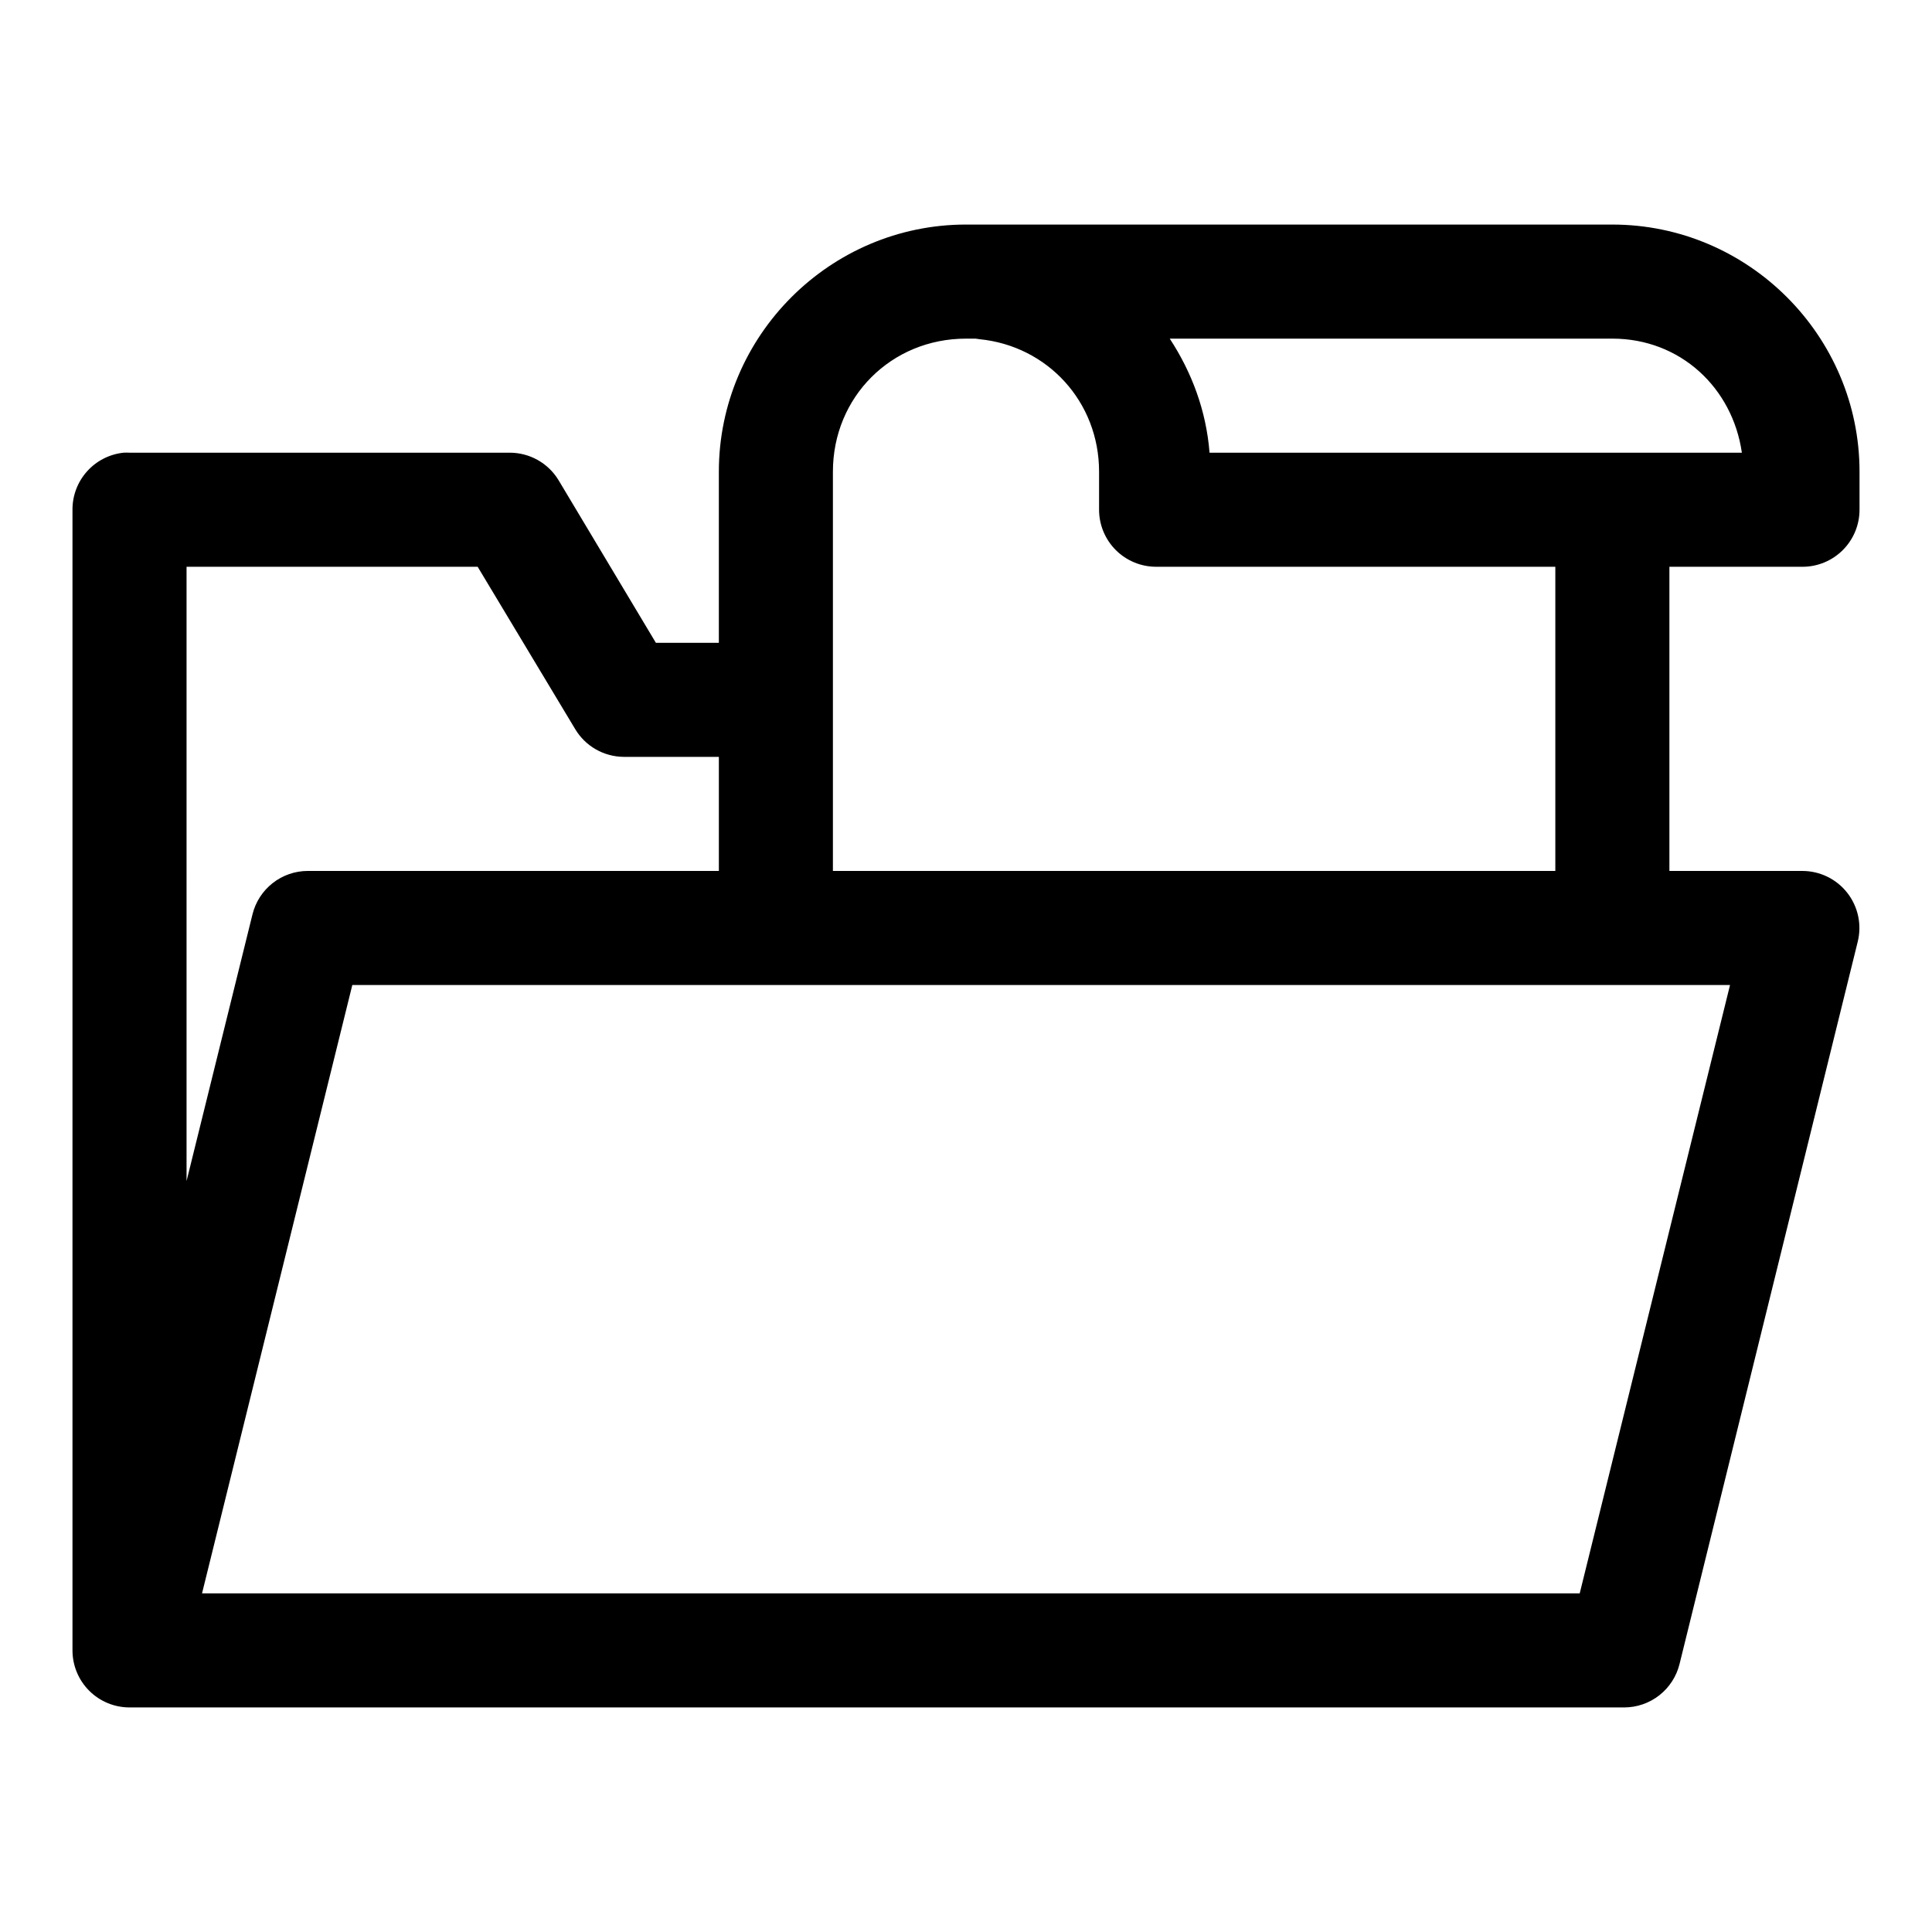
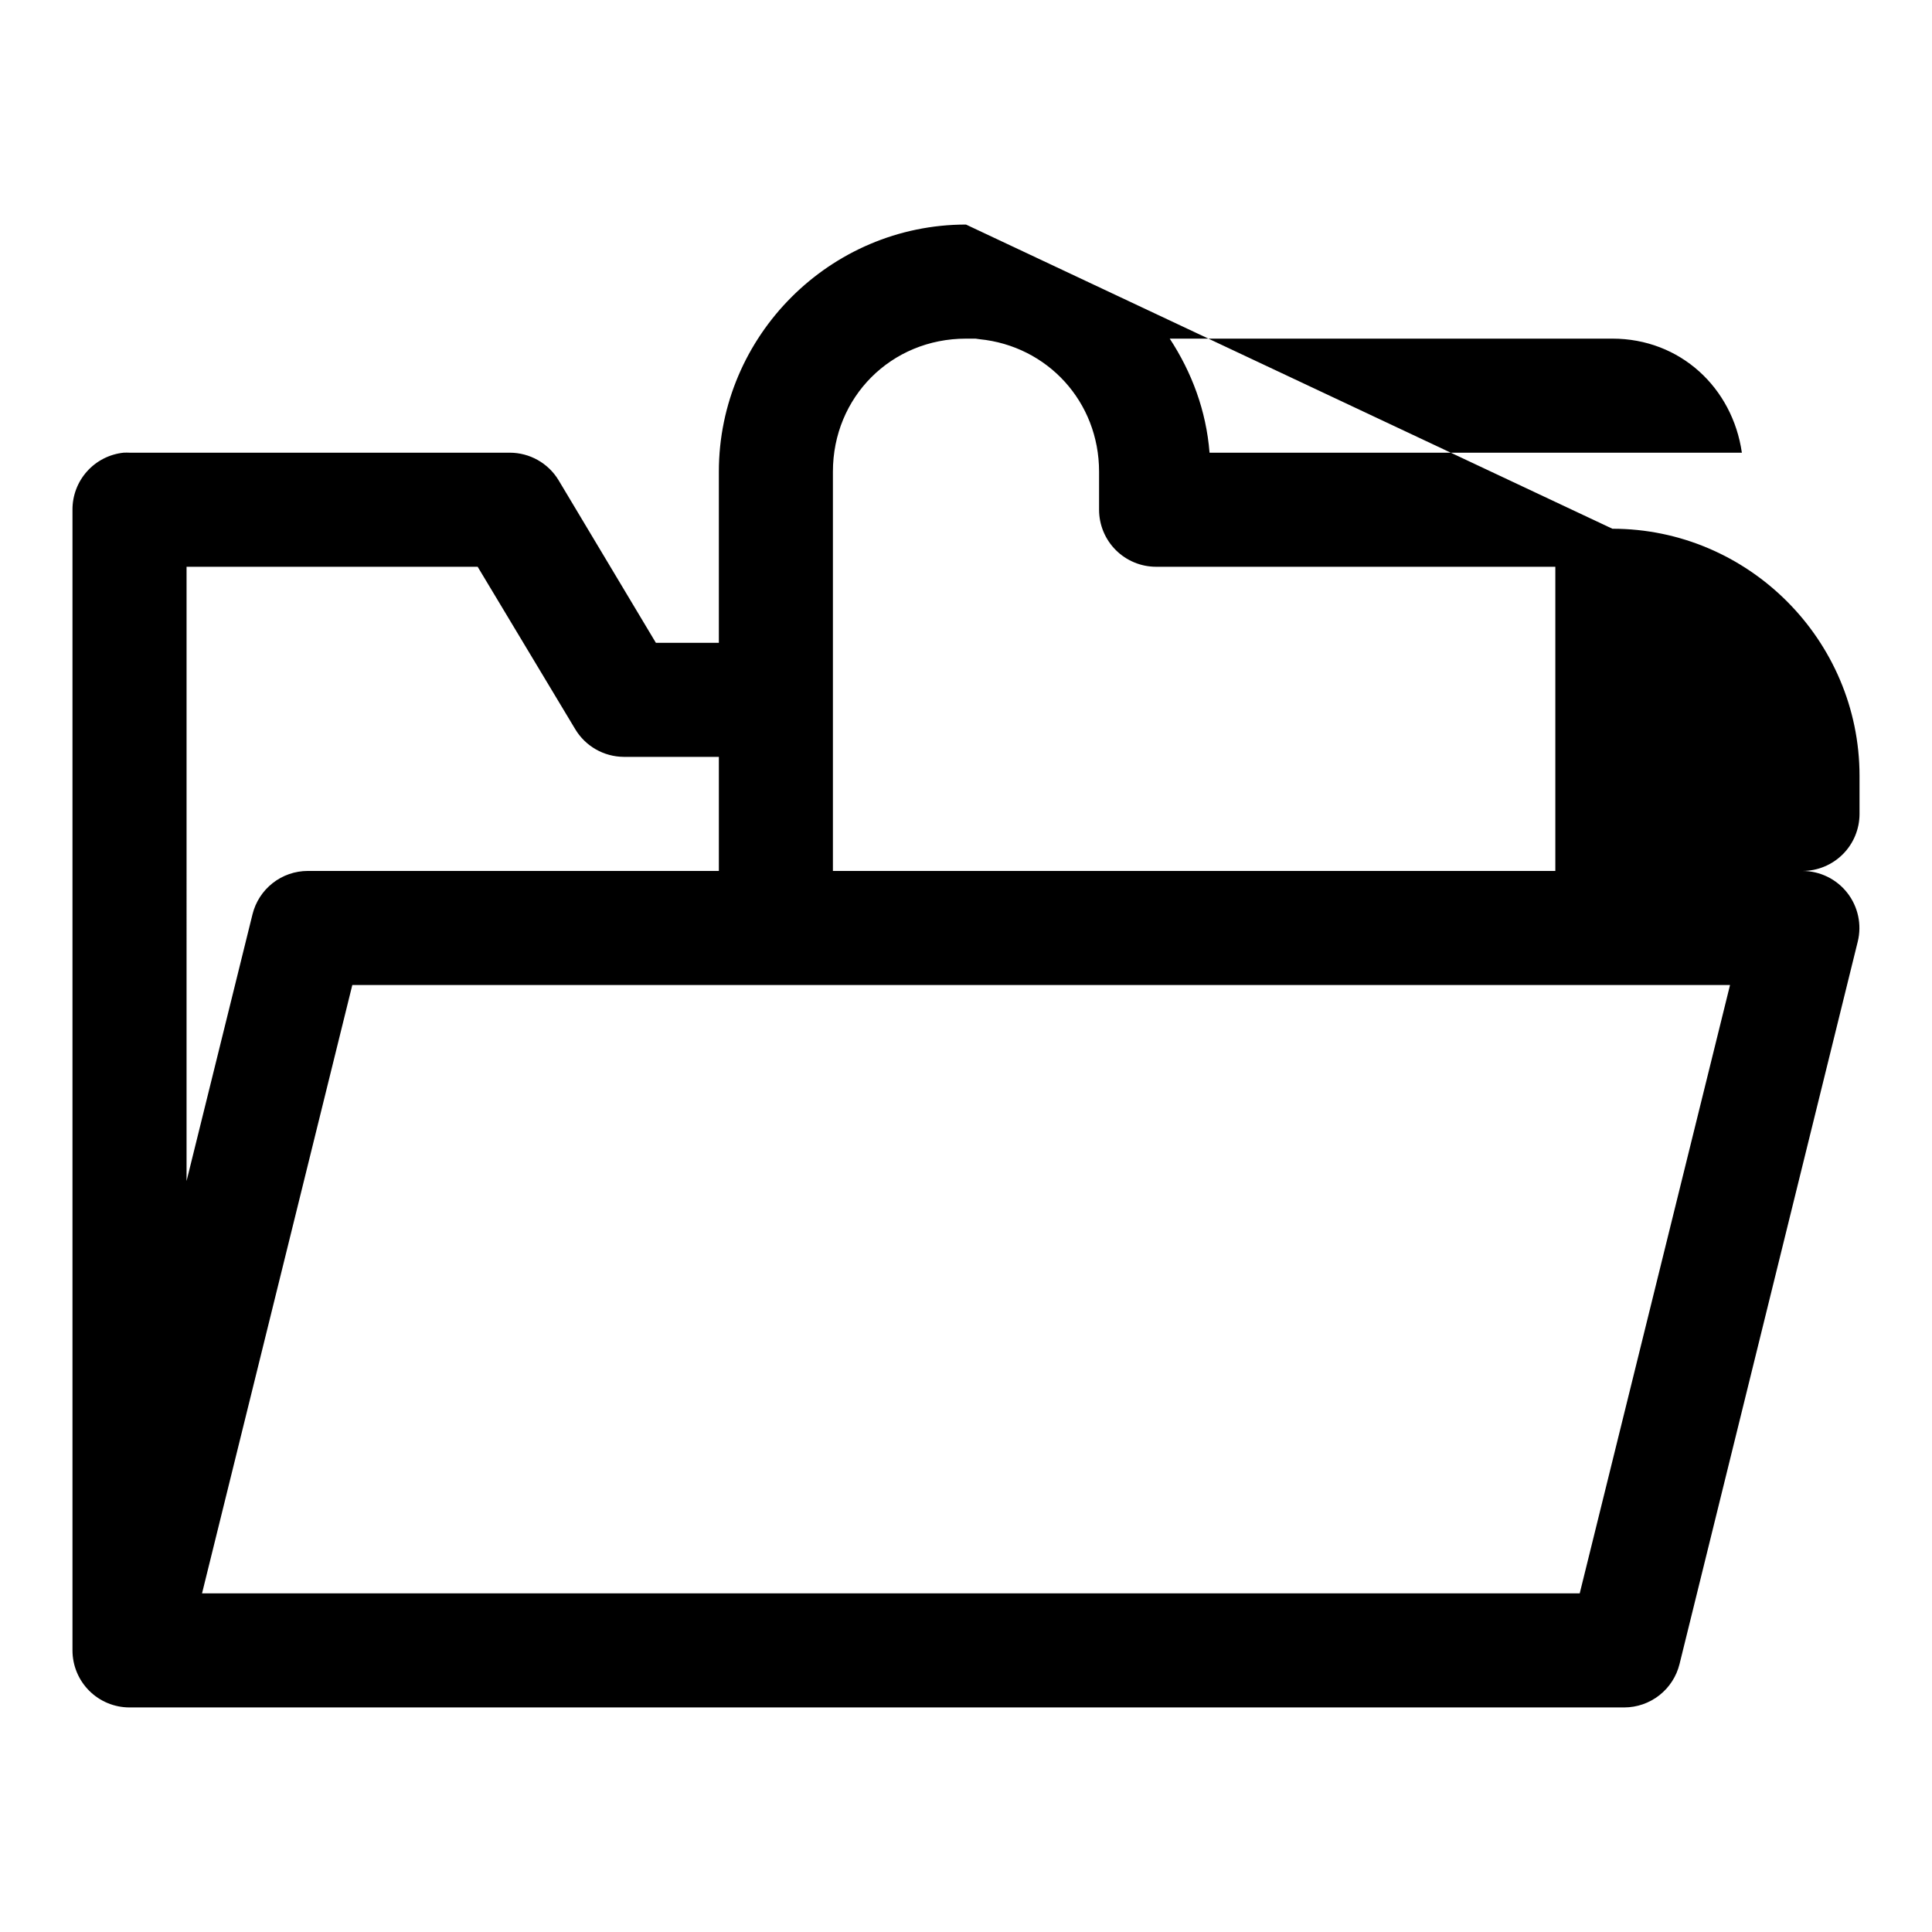
<svg xmlns="http://www.w3.org/2000/svg" fill="#000000" width="800px" height="800px" version="1.1" viewBox="144 144 512 512">
-   <path d="m400 203.51c-36.023 0-65.496 29.473-65.496 65.496v45.344h-16.688l-25.82-43.141c-2.746-4.5-7.641-7.242-12.91-7.242h-100.76c-0.527-0.027-1.051-0.027-1.578 0-3.727 0.391-7.18 2.156-9.68 4.949-2.504 2.793-3.879 6.418-3.859 10.168v302.29c0 4.008 1.594 7.852 4.43 10.688 2.832 2.832 6.676 4.426 10.688 4.426h396.12c3.375-0.008 6.648-1.145 9.301-3.227 2.652-2.082 4.535-4.992 5.344-8.266l47.23-191.45c1.113-4.504 0.09-9.27-2.766-12.926s-7.234-5.797-11.875-5.809h-35.27v-80.609h35.27c4.008 0 7.852-1.594 10.688-4.43 2.832-2.832 4.426-6.676 4.426-10.684v-10.078c0-36.023-29.473-65.496-65.496-65.496zm0 30.23h2.516c0.367 0.066 0.734 0.117 1.105 0.156 17.934 1.789 31.645 16.531 31.645 35.109v10.078c0 4.008 1.594 7.852 4.426 10.684 2.836 2.836 6.68 4.43 10.688 4.43h105.8v80.609h-191.45v-105.8c0-19.801 15.469-35.266 35.27-35.266zm54 0h117.29c18 0 31.852 13.023 34.324 30.227h-141.07c-0.895-11.184-4.711-21.305-10.551-30.227zm-260.56 60.457h77.145l25.82 42.98c2.707 4.562 7.606 7.367 12.91 7.398h25.191v30.23h-108.95c-3.375 0.008-6.648 1.141-9.301 3.227-2.652 2.082-4.531 4.992-5.34 8.266l-17.477 70.691zm43.926 110.84h365.11l-39.836 161.22h-365.1z" />
+   <path d="m400 203.51c-36.023 0-65.496 29.473-65.496 65.496v45.344h-16.688l-25.82-43.141c-2.746-4.5-7.641-7.242-12.91-7.242h-100.76c-0.527-0.027-1.051-0.027-1.578 0-3.727 0.391-7.18 2.156-9.68 4.949-2.504 2.793-3.879 6.418-3.859 10.168v302.29c0 4.008 1.594 7.852 4.43 10.688 2.832 2.832 6.676 4.426 10.688 4.426h396.12c3.375-0.008 6.648-1.145 9.301-3.227 2.652-2.082 4.535-4.992 5.344-8.266l47.23-191.45c1.113-4.504 0.09-9.27-2.766-12.926s-7.234-5.797-11.875-5.809h-35.27h35.27c4.008 0 7.852-1.594 10.688-4.43 2.832-2.832 4.426-6.676 4.426-10.684v-10.078c0-36.023-29.473-65.496-65.496-65.496zm0 30.23h2.516c0.367 0.066 0.734 0.117 1.105 0.156 17.934 1.789 31.645 16.531 31.645 35.109v10.078c0 4.008 1.594 7.852 4.426 10.684 2.836 2.836 6.68 4.43 10.688 4.43h105.8v80.609h-191.45v-105.8c0-19.801 15.469-35.266 35.27-35.266zm54 0h117.29c18 0 31.852 13.023 34.324 30.227h-141.07c-0.895-11.184-4.711-21.305-10.551-30.227zm-260.56 60.457h77.145l25.82 42.98c2.707 4.562 7.606 7.367 12.91 7.398h25.191v30.23h-108.95c-3.375 0.008-6.648 1.141-9.301 3.227-2.652 2.082-4.531 4.992-5.34 8.266l-17.477 70.691zm43.926 110.84h365.11l-39.836 161.22h-365.1z" />
</svg>